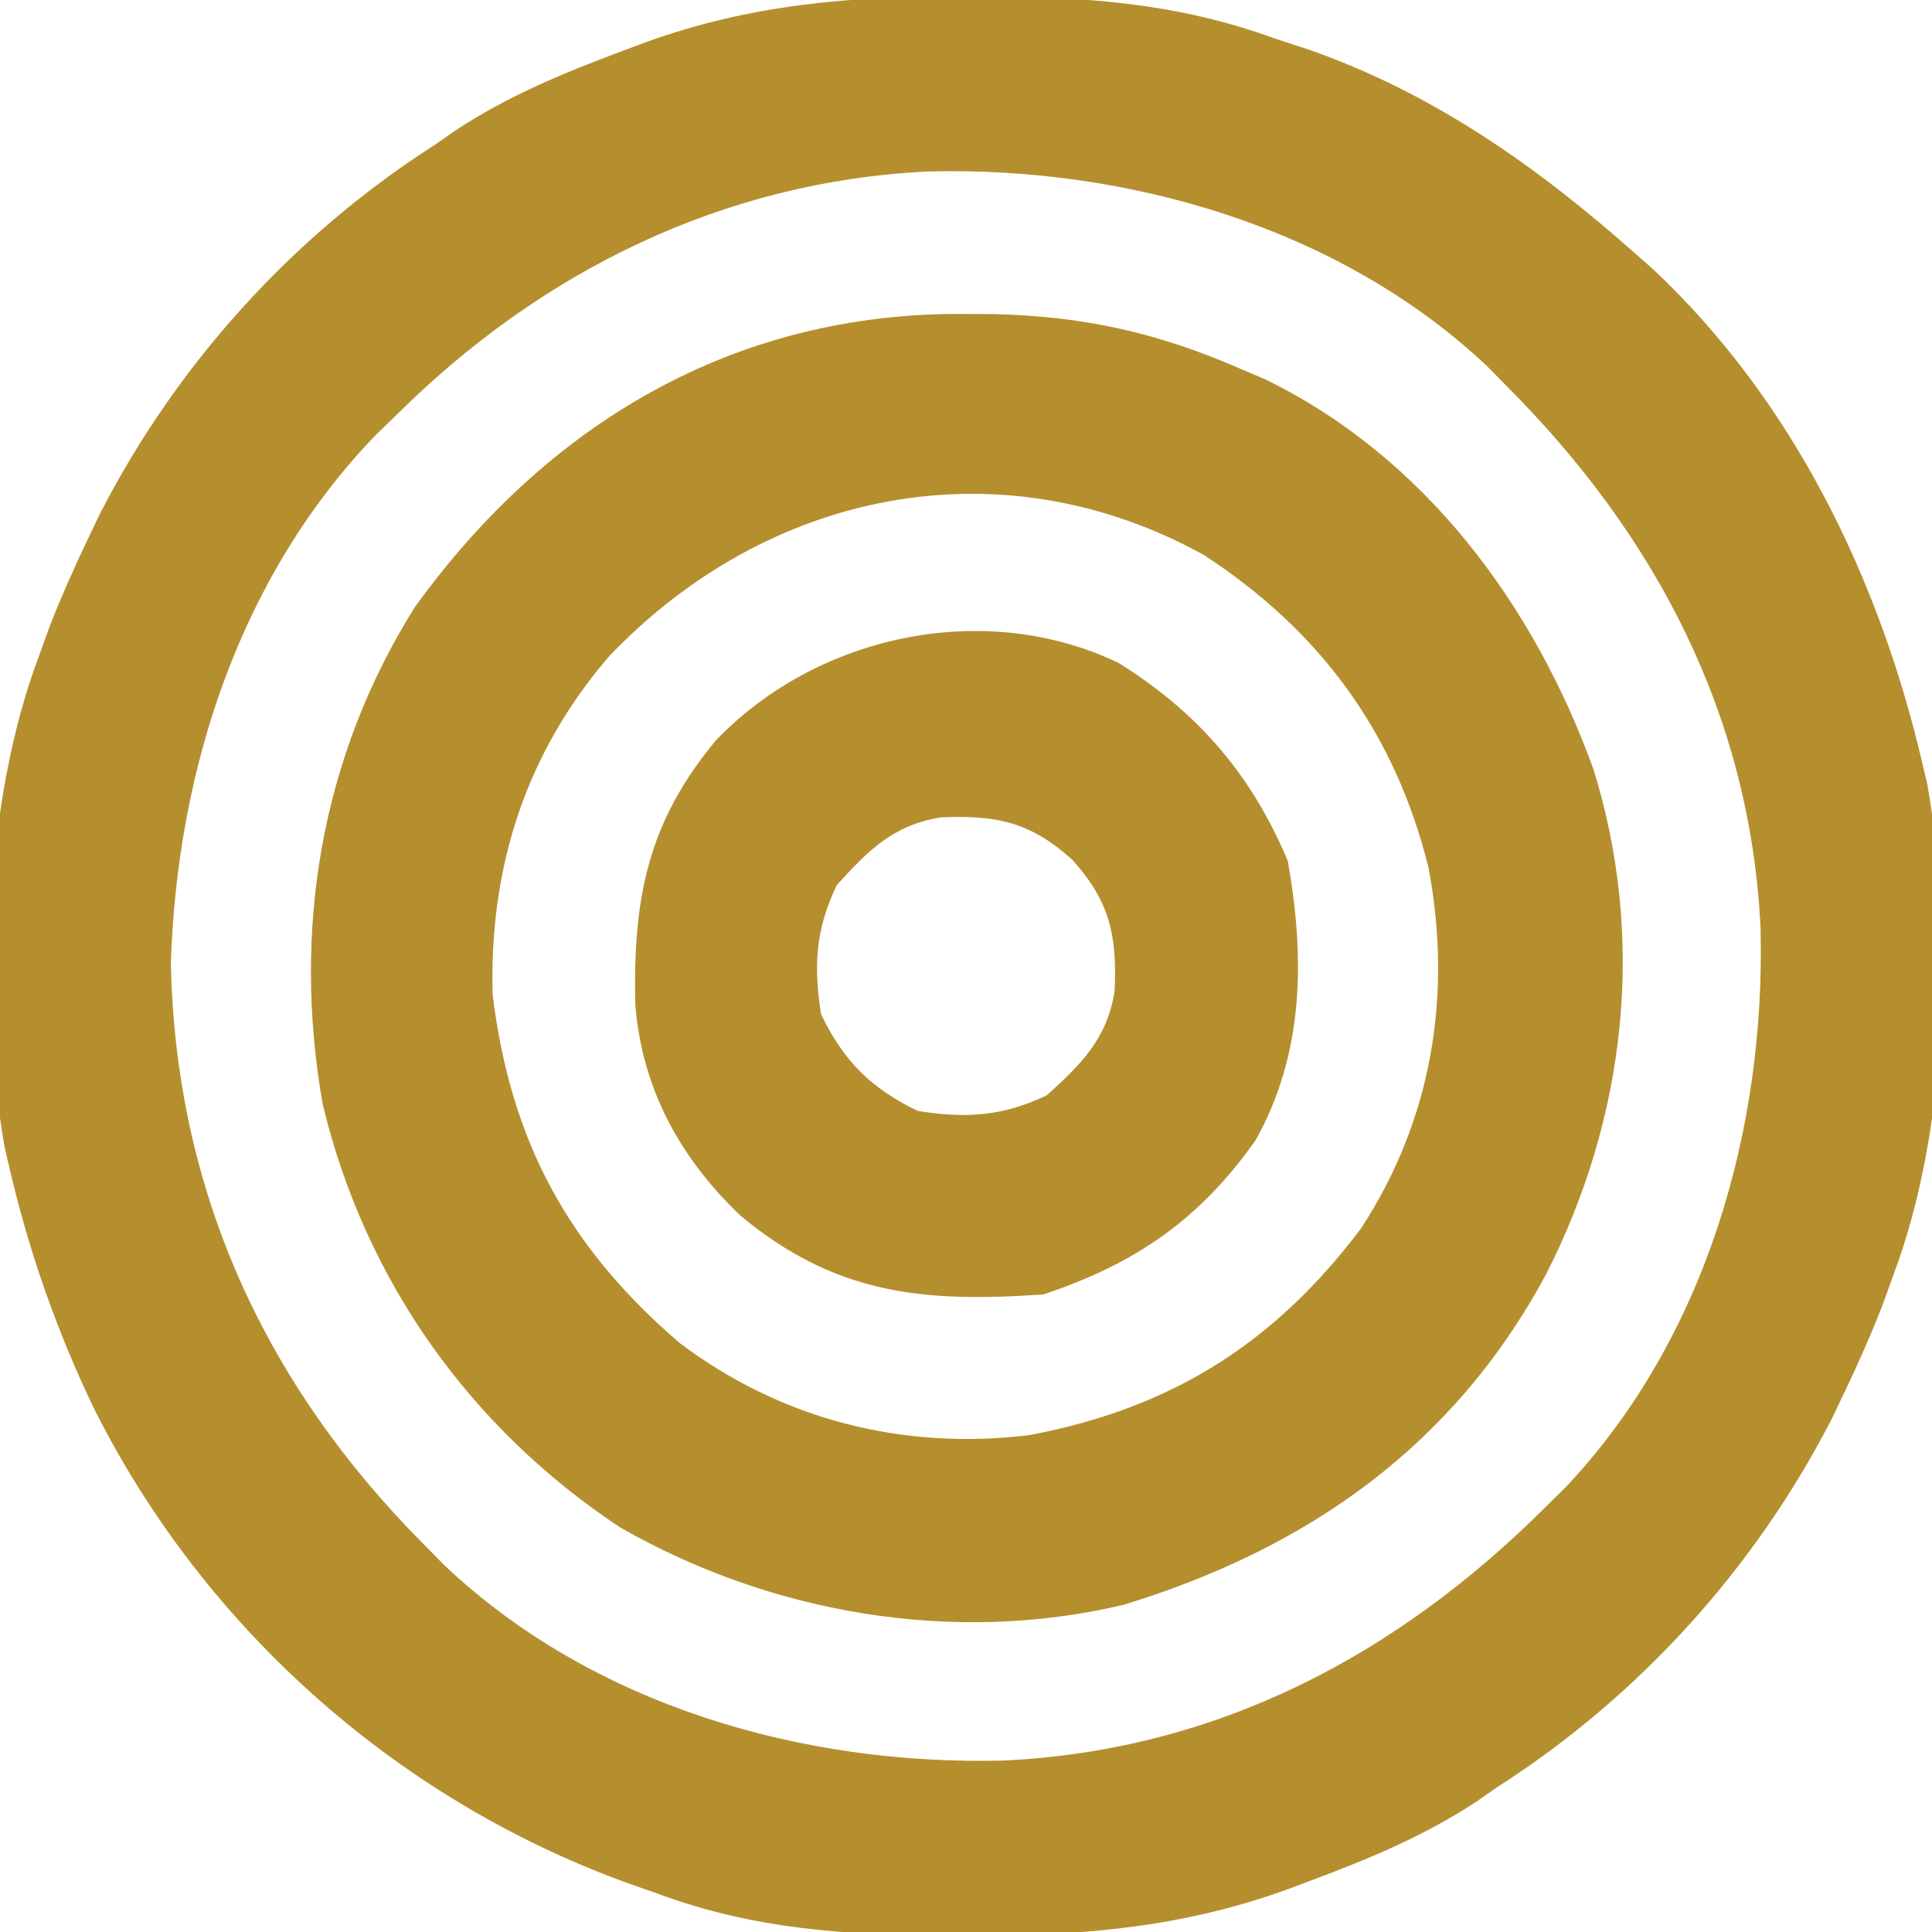
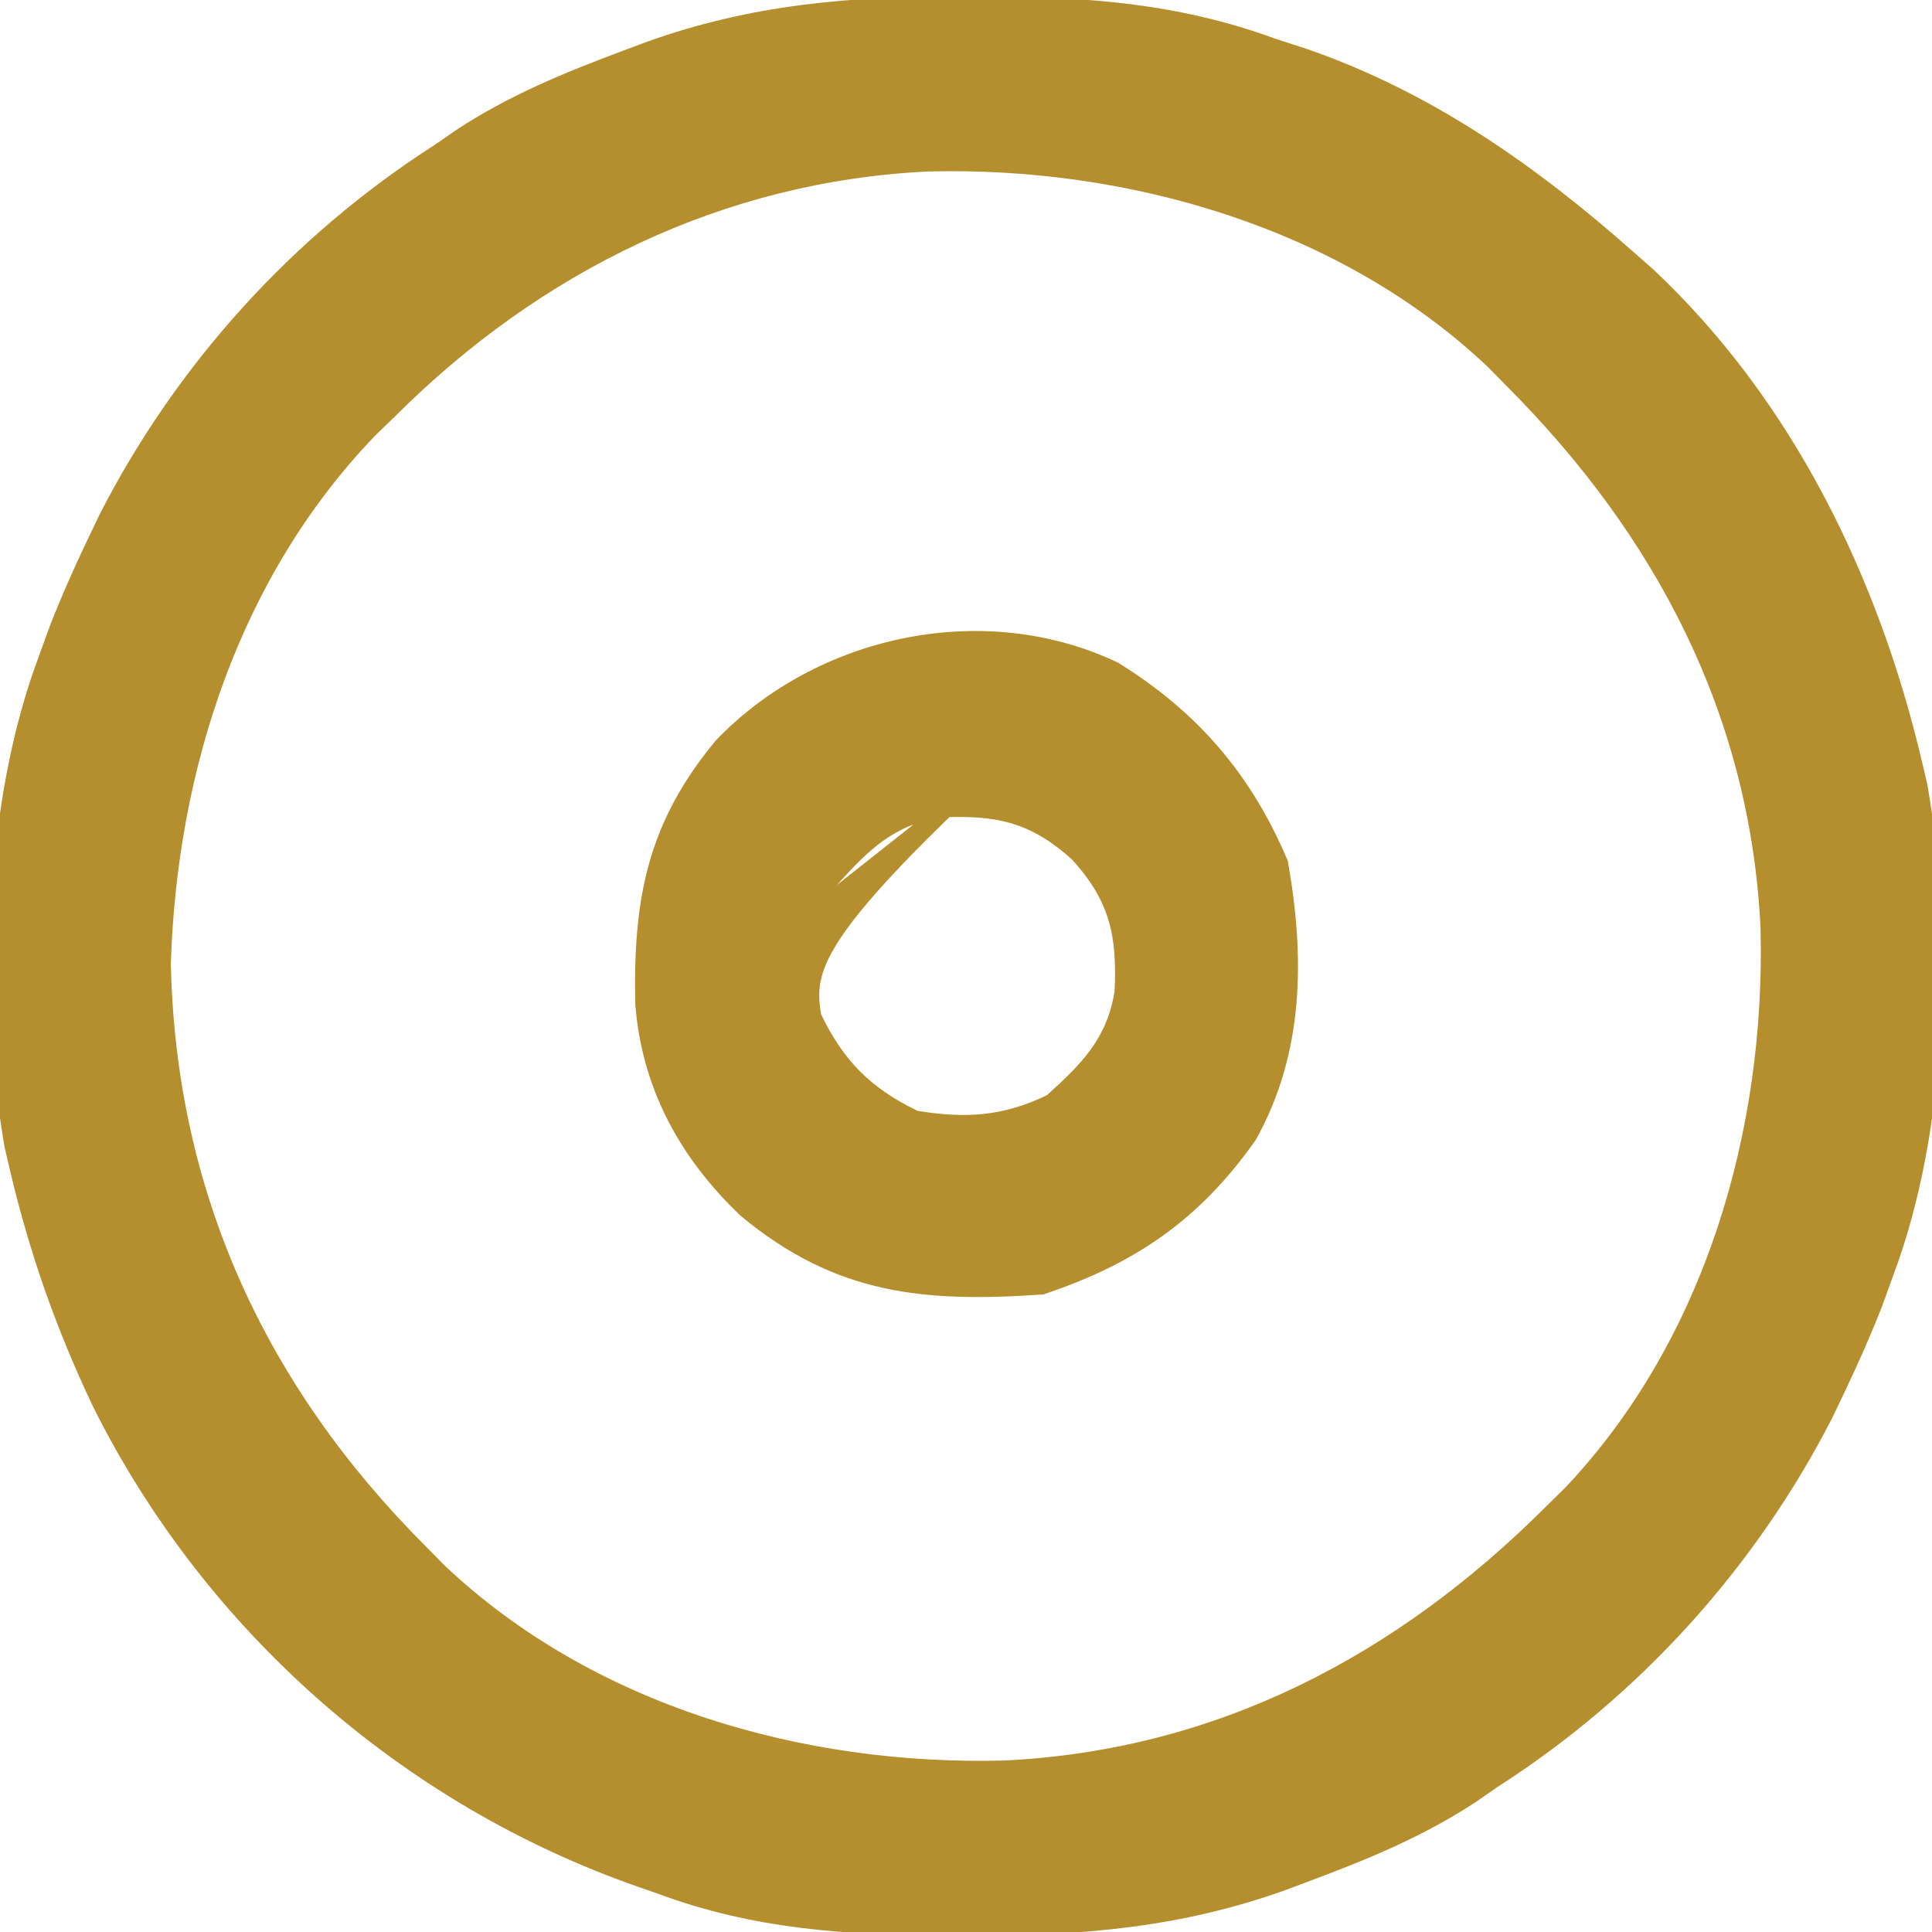
<svg xmlns="http://www.w3.org/2000/svg" width="200px" height="200px" transform="rotate(0) scale(1, 1)">
  <path d="M0 0 C0.711 0 1.422 0 2.155 0.001 C12.759 0.032 22.336 0.695 32.375 4.375 C33.489 4.737 34.602 5.099 35.75 5.473 C48.534 9.92 59.302 17.459 69.375 26.375 C70.071 26.987 70.767 27.6 71.484 28.23 C85.981 41.828 94.893 60.23 99.375 79.375 C99.549 80.118 99.724 80.861 99.903 81.627 C102.613 97.413 101.997 117.413 96.375 132.375 C95.99 133.438 95.604 134.502 95.207 135.598 C94.038 138.589 92.759 141.477 91.375 144.375 C90.946 145.275 90.516 146.175 90.074 147.102 C82.113 162.666 70.068 175.968 55.375 185.375 C54.654 185.875 53.934 186.375 53.191 186.891 C47.735 190.484 41.968 192.85 35.875 195.125 C35.092 195.419 34.309 195.713 33.502 196.016 C22.623 199.928 12.251 200.783 0.75 200.75 C0.038 200.749 -0.674 200.749 -1.407 200.748 C-12.01 200.711 -21.599 200.106 -31.625 196.375 C-32.256 196.155 -32.887 195.936 -33.537 195.709 C-57.976 187.187 -78.396 169.204 -89.968 146.038 C-93.784 138.039 -96.601 130.02 -98.625 121.375 C-98.799 120.632 -98.974 119.889 -99.153 119.123 C-101.863 103.337 -101.247 83.337 -95.625 68.375 C-95.24 67.312 -94.854 66.248 -94.457 65.152 C-93.288 62.161 -92.009 59.273 -90.625 56.375 C-90.196 55.475 -89.766 54.575 -89.324 53.648 C-81.363 38.084 -69.318 24.782 -54.625 15.375 C-53.904 14.875 -53.184 14.375 -52.441 13.859 C-46.985 10.266 -41.218 7.9 -35.125 5.625 C-34.342 5.331 -33.559 5.037 -32.752 4.734 C-21.873 0.821 -11.501 -0.031 0 0 Z M-58.625 43.375 C-59.311 44.038 -59.997 44.7 -60.703 45.383 C-74.826 60.007 -81.309 80.104 -81.938 100.125 C-81.439 123.723 -72.173 143.803 -55.625 160.375 C-54.968 161.044 -54.31 161.713 -53.633 162.402 C-38.249 176.961 -16.473 183.158 4.289 182.625 C26.398 181.575 45.017 171.71 60.375 156.375 C61.044 155.718 61.713 155.06 62.402 154.383 C76.961 138.999 83.158 117.223 82.625 96.461 C81.575 74.352 71.71 55.733 56.375 40.375 C55.718 39.706 55.06 39.037 54.383 38.348 C39.133 23.916 17.079 17.6 -3.504 18.125 C-24.767 19.126 -43.689 28.491 -58.625 43.375 Z " fill="#b58f2e" transform="translate(99.625,-0.375)" />
-   <path d="M0 0 C1.567 0.007 1.567 0.007 3.165 0.015 C12.295 0.219 19.959 1.894 28.312 5.5 C29.301 5.923 30.29 6.346 31.309 6.781 C47.83 14.843 59.102 30.134 65.246 47.074 C70.736 64.646 68.658 83.195 60.312 99.5 C50.765 117.202 35.671 127.798 16.676 133.613 C-1.018 137.833 -19.952 134.52 -35.523 125.598 C-51.049 115.305 -61.925 100.002 -66.284 81.796 C-69.453 63.766 -66.471 45.859 -56.762 30.379 C-43.083 11.393 -23.726 -0.151 0 0 Z M-36.688 35.5 C-45.273 45.513 -49.07 57.339 -48.688 70.5 C-46.82 85.651 -40.883 96.616 -29.305 106.543 C-18.796 114.466 -6.157 117.667 6.895 116.059 C21.522 113.285 32.181 106.633 41.188 94.688 C48.565 83.413 50.681 70.463 48.188 57.312 C44.729 43.372 37.047 32.872 24.969 24.969 C3.753 13.238 -20.384 18.347 -36.688 35.5 Z " fill="#b58f2e" transform="translate(99.688,32.5)" />
-   <path d="M0 0 C8.262 5.124 13.814 11.61 17.555 20.516 C19.326 30.497 19.263 40.377 14.242 49.391 C8.421 57.666 1.746 62.223 -7.758 65.391 C-20.103 66.245 -29.223 65.436 -39.07 57.266 C-45.382 51.262 -49.318 44.052 -49.996 35.324 C-50.228 24.408 -48.723 16.524 -41.633 8.016 C-31.181 -2.869 -13.868 -6.63 0 0 Z M-29.133 23.016 C-31.337 27.593 -31.555 31.396 -30.758 36.391 C-28.428 41.229 -25.596 44.061 -20.758 46.391 C-15.763 47.188 -11.961 46.97 -7.383 44.766 C-3.799 41.523 -1.162 38.926 -0.375 33.992 C-0.119 28.308 -0.822 24.741 -4.758 20.391 C-9.108 16.454 -12.676 15.752 -18.359 16.008 C-23.293 16.795 -25.89 19.432 -29.133 23.016 Z " fill="#b58f2e" transform="translate(115.758,68.609)" />
+   <path d="M0 0 C8.262 5.124 13.814 11.61 17.555 20.516 C19.326 30.497 19.263 40.377 14.242 49.391 C8.421 57.666 1.746 62.223 -7.758 65.391 C-20.103 66.245 -29.223 65.436 -39.07 57.266 C-45.382 51.262 -49.318 44.052 -49.996 35.324 C-50.228 24.408 -48.723 16.524 -41.633 8.016 C-31.181 -2.869 -13.868 -6.63 0 0 Z C-31.337 27.593 -31.555 31.396 -30.758 36.391 C-28.428 41.229 -25.596 44.061 -20.758 46.391 C-15.763 47.188 -11.961 46.97 -7.383 44.766 C-3.799 41.523 -1.162 38.926 -0.375 33.992 C-0.119 28.308 -0.822 24.741 -4.758 20.391 C-9.108 16.454 -12.676 15.752 -18.359 16.008 C-23.293 16.795 -25.89 19.432 -29.133 23.016 Z " fill="#b58f2e" transform="translate(115.758,68.609)" />
</svg>